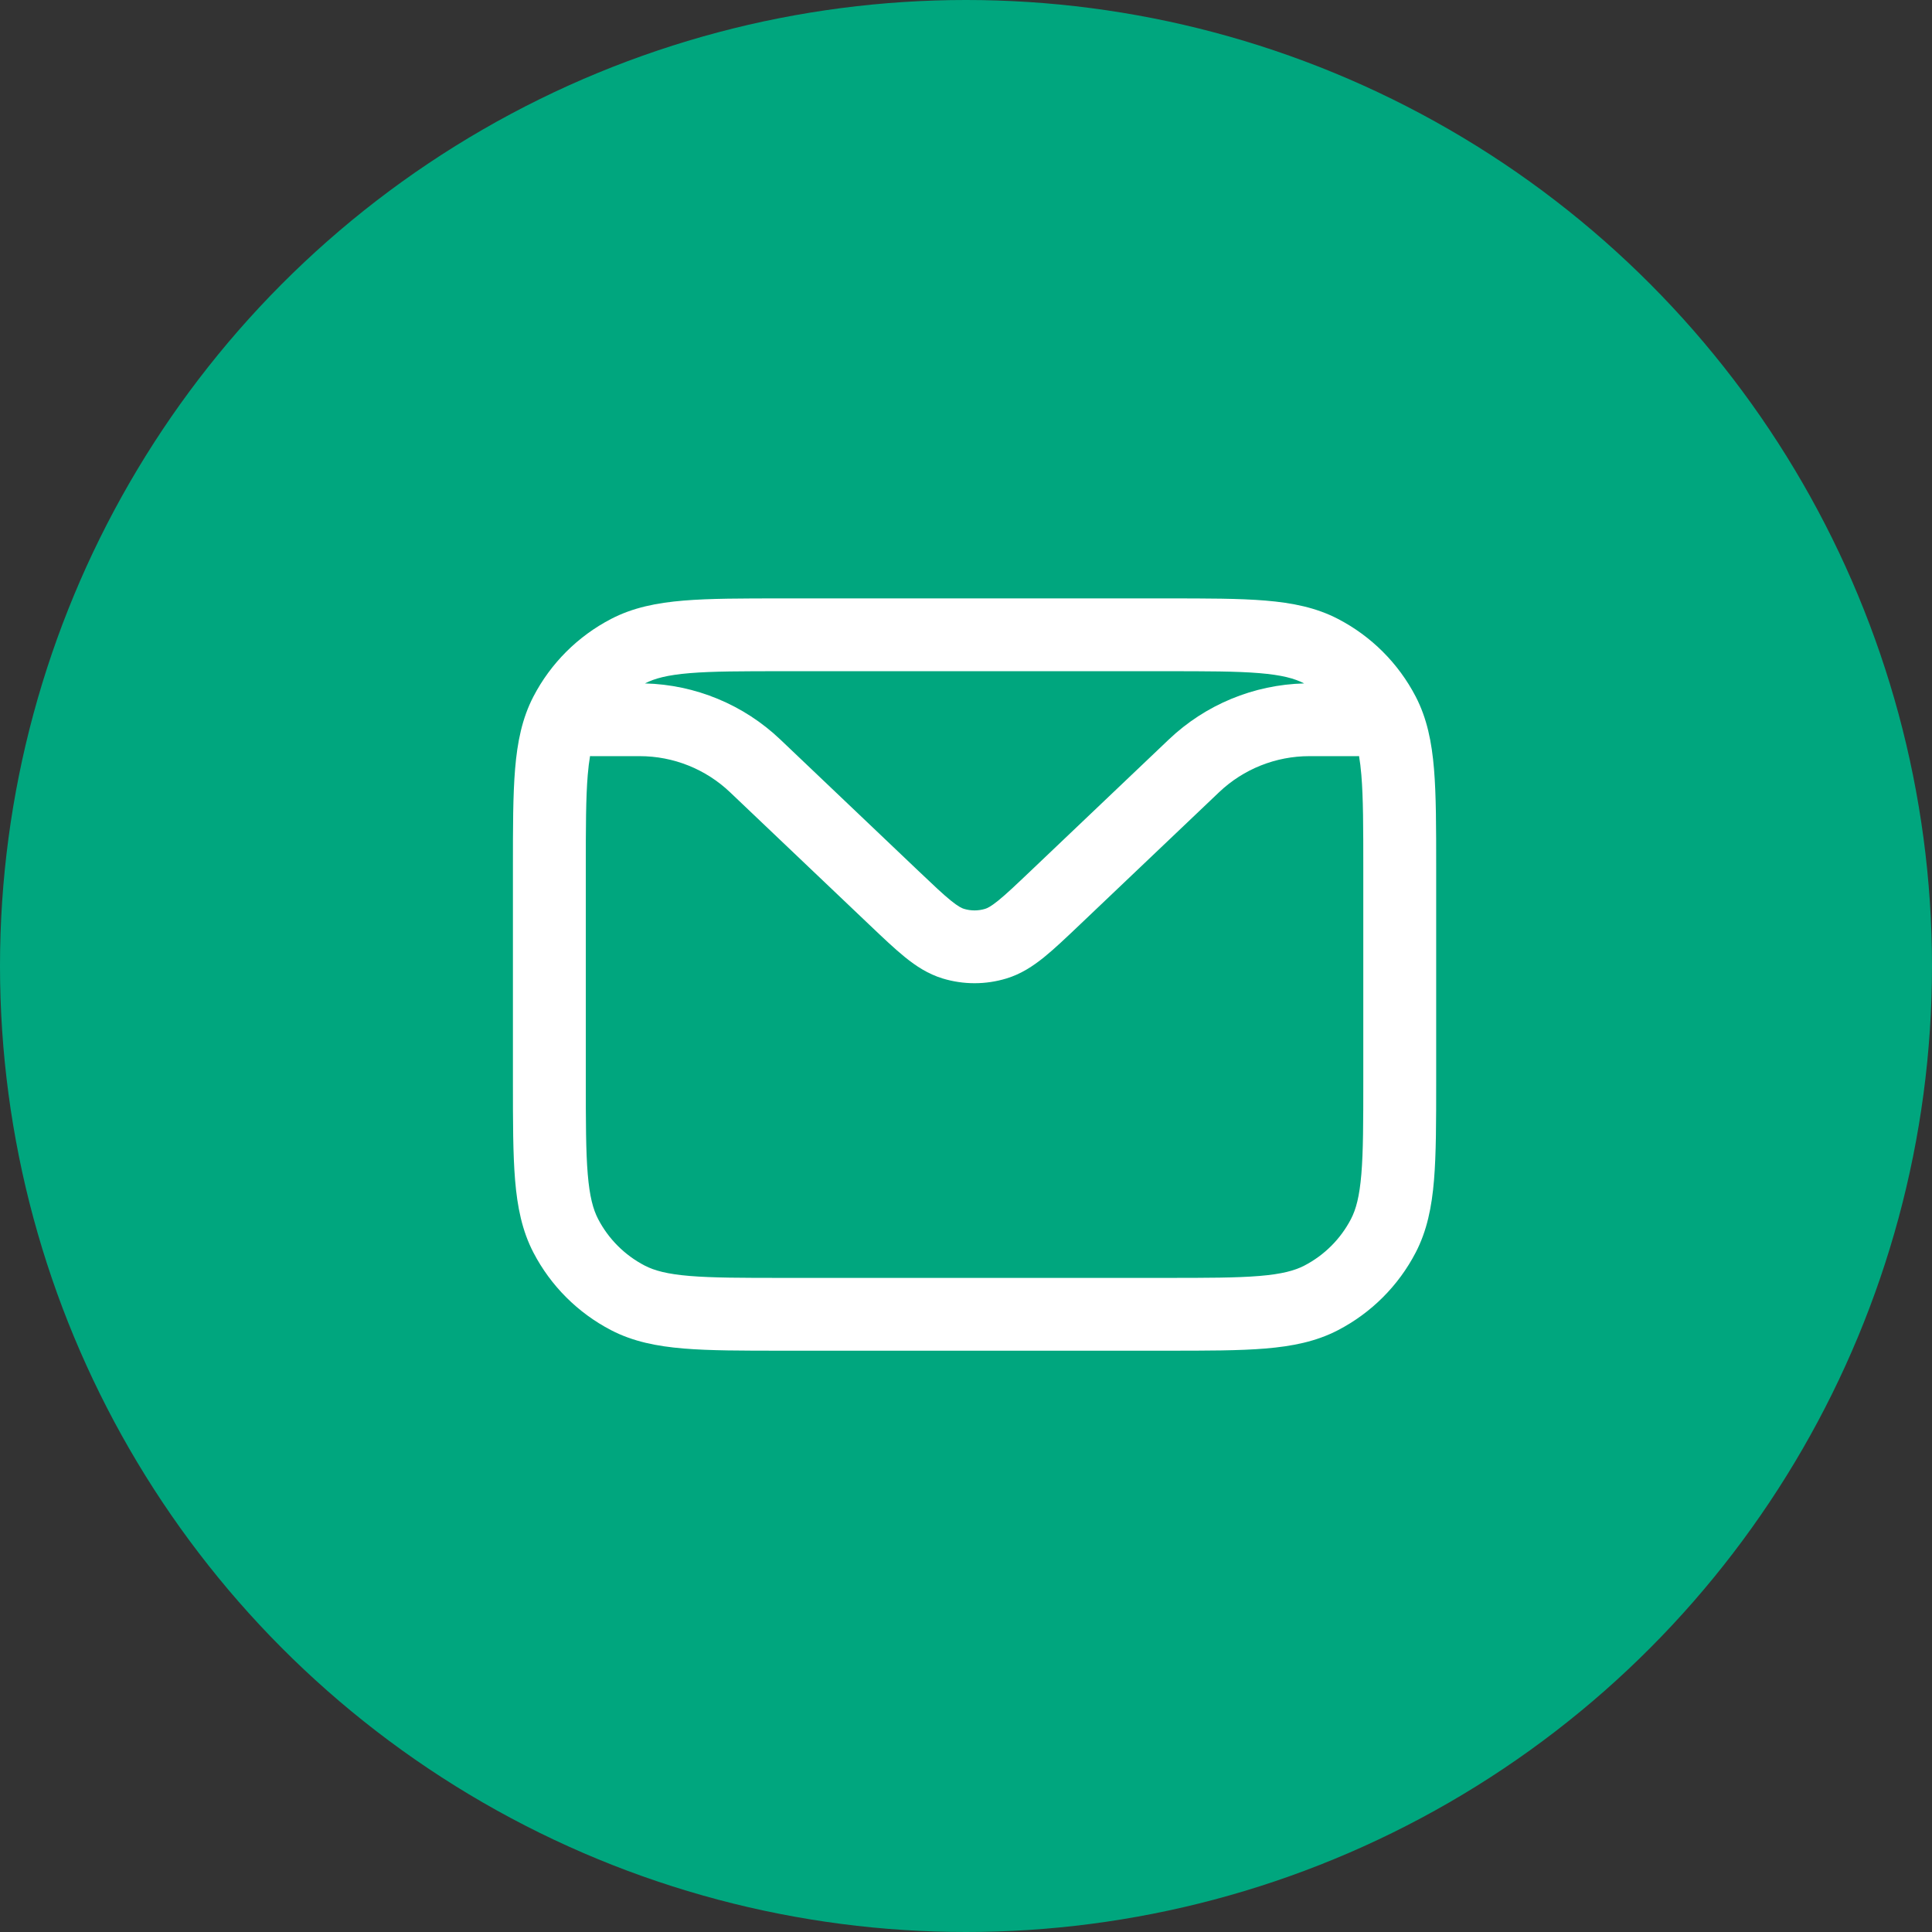
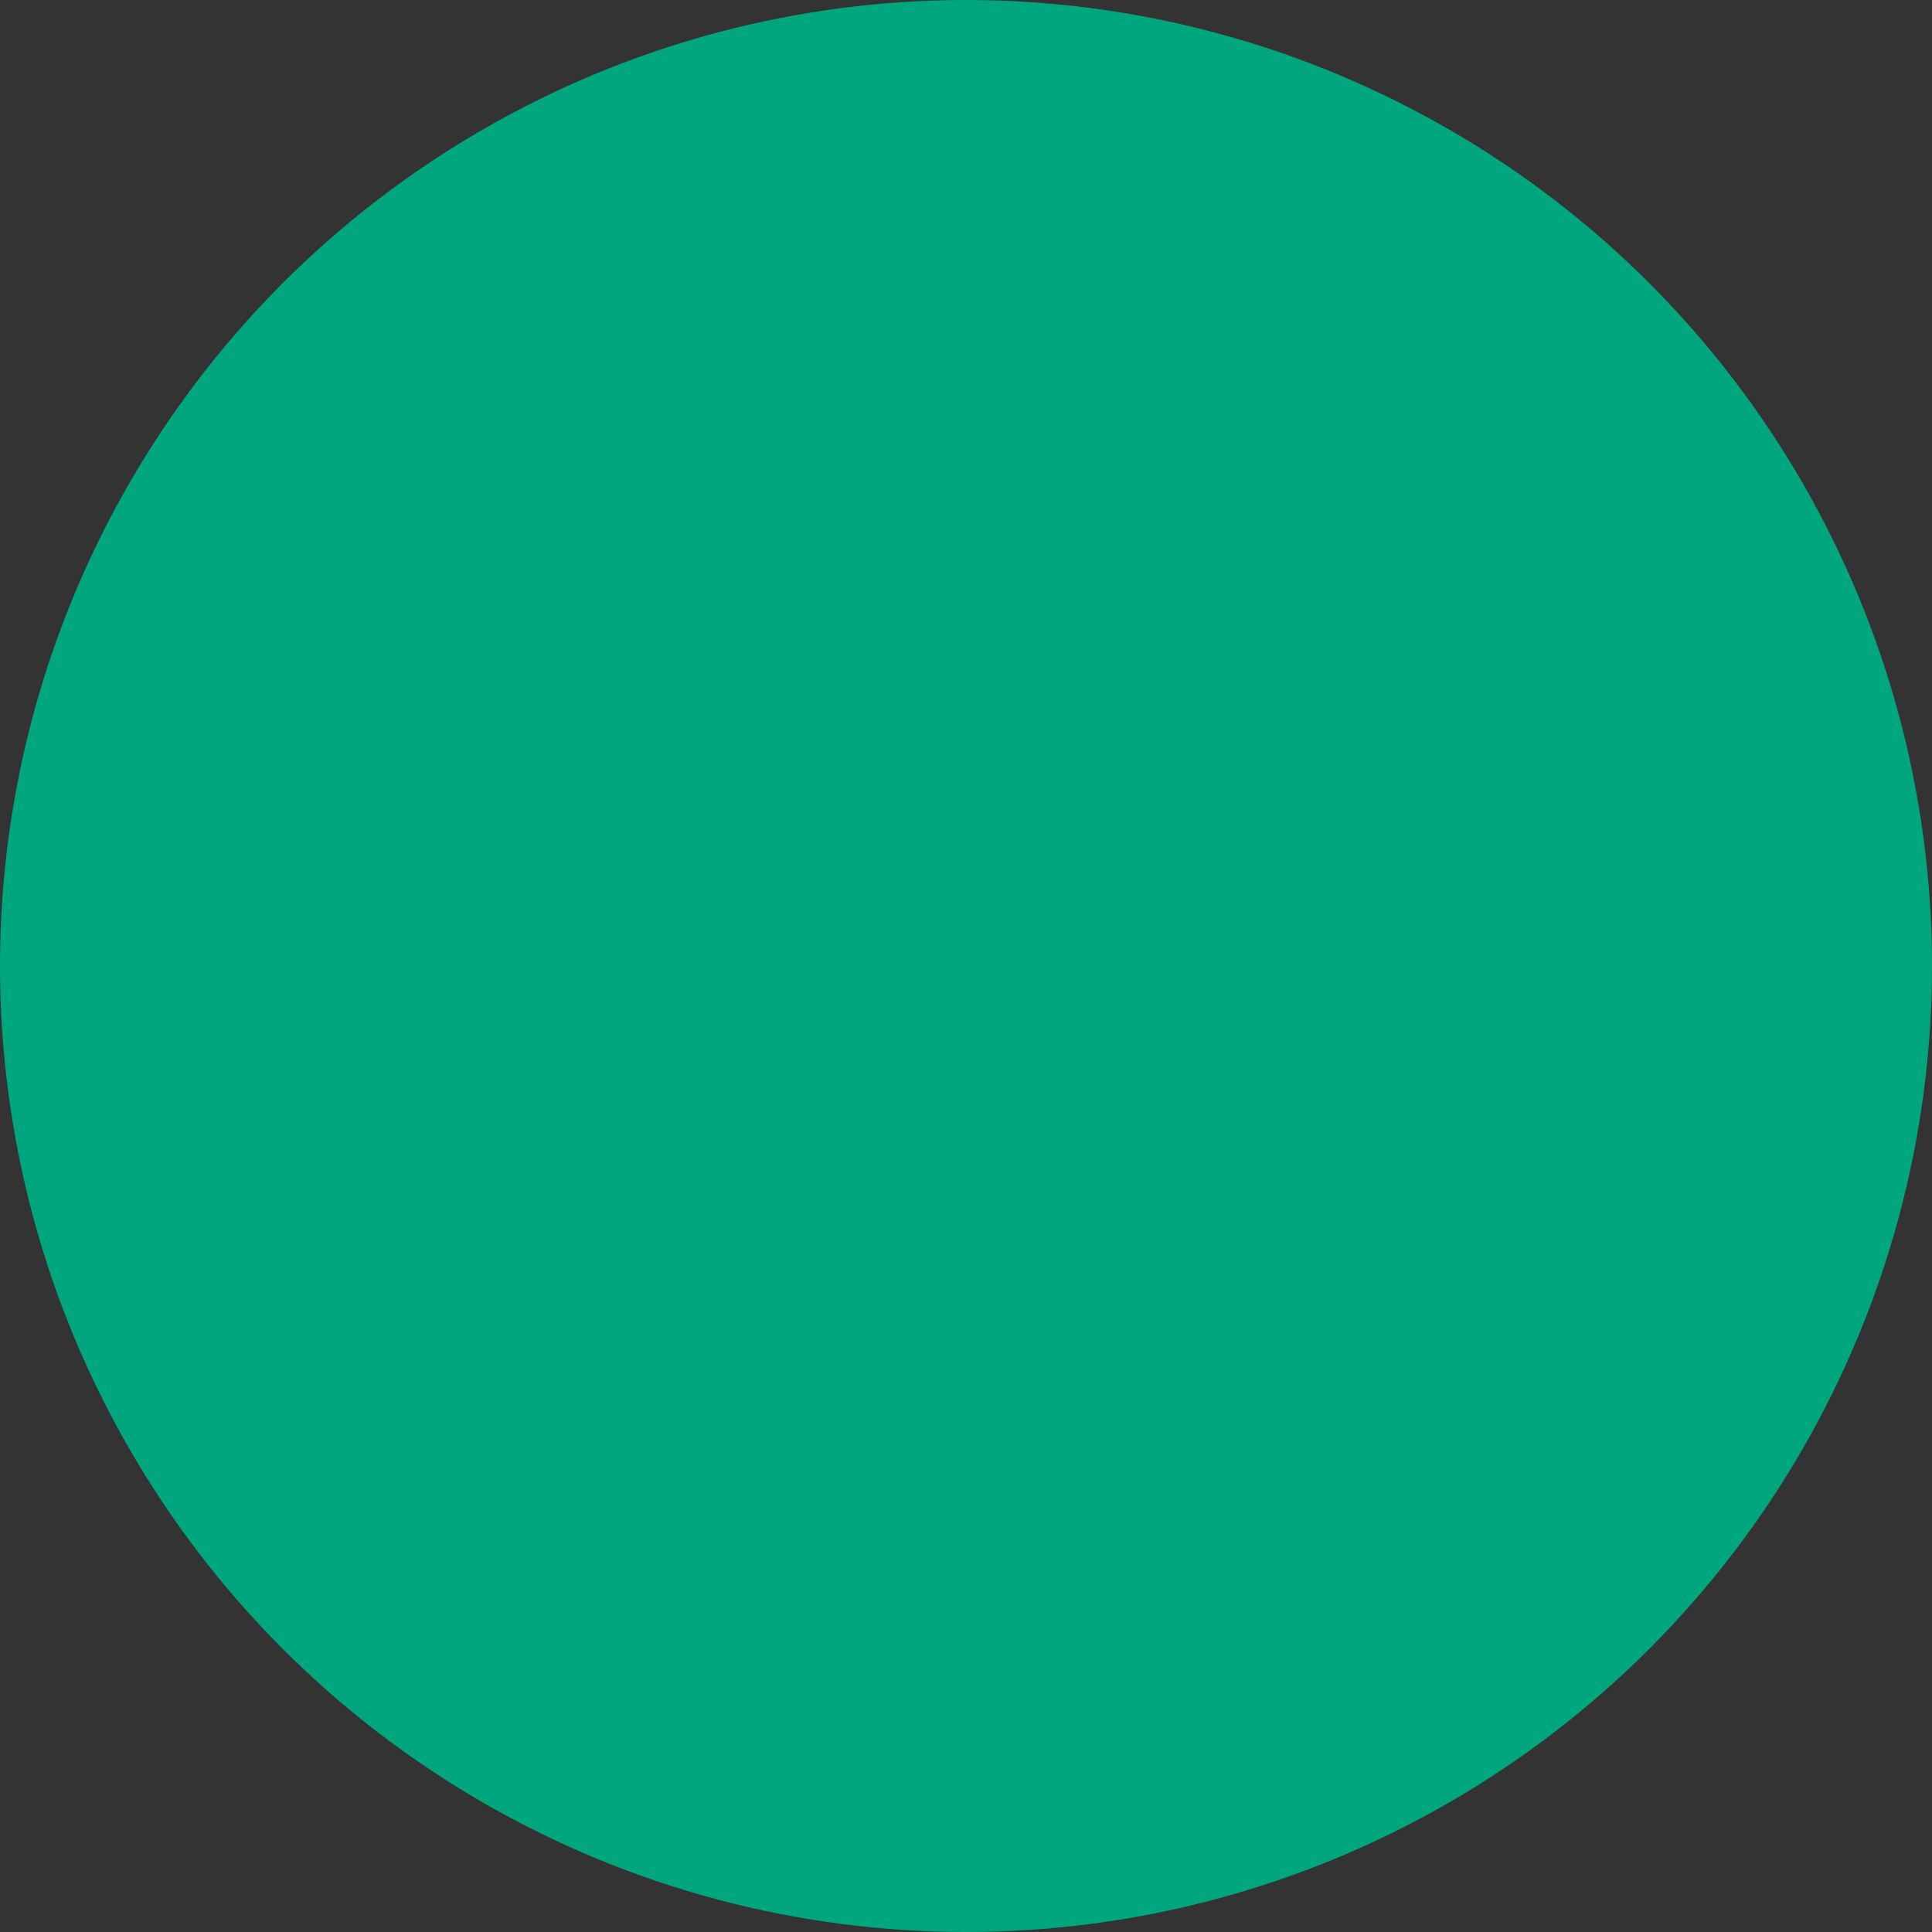
<svg xmlns="http://www.w3.org/2000/svg" width="113" height="113" viewBox="0 0 113 113" fill="none">
  <rect x="0" y="0" width="113" height="113" fill="#333333" stroke="none" />
  <circle cx="56.5" cy="56.5" r="56.5" fill="#00A67E" />
-   <path fill-rule="evenodd" clip-rule="evenodd" d="M45.766 35H68.234C70.583 35 72.478 35 74.011 35.127C75.59 35.258 76.976 35.535 78.255 36.199C80.202 37.209 81.789 38.794 82.8 40.738C83.464 42.015 83.742 43.4 83.873 44.977C84 46.509 84 48.401 84 50.747V63.253C84 65.599 84 67.491 83.873 69.023C83.742 70.6 83.464 71.985 82.8 73.262C81.789 75.206 80.202 76.791 78.255 77.802C76.976 78.465 75.59 78.742 74.011 78.873C72.478 79 70.583 79 68.234 79H45.766C43.417 79 41.522 79 39.989 78.873C38.41 78.742 37.024 78.465 35.745 77.802C33.798 76.791 32.211 75.206 31.2 73.262C30.536 71.985 30.258 70.6 30.127 69.023C30 67.491 30 65.599 30 63.253V50.747C30 48.401 30 46.509 30.127 44.977C30.258 43.4 30.536 42.015 31.2 40.738C32.211 38.794 33.798 37.209 35.745 36.199C37.024 35.535 38.41 35.258 39.989 35.127C41.522 35 43.417 35 45.766 35ZM37.721 39.972C40.673 40.047 43.496 41.214 45.639 43.253L53.736 50.956C54.603 51.78 55.161 52.309 55.619 52.678C56.057 53.032 56.263 53.121 56.377 53.156C56.783 53.28 57.217 53.28 57.623 53.156C57.737 53.121 57.943 53.032 58.381 52.678C58.839 52.309 59.397 51.78 60.264 50.956L68.361 43.253C70.504 41.214 73.327 40.047 76.279 39.972C75.711 39.679 74.961 39.479 73.658 39.371C72.322 39.26 70.605 39.258 68.141 39.258H45.859C43.395 39.258 41.678 39.26 40.342 39.371C39.039 39.479 38.289 39.679 37.721 39.972ZM79.489 44.223C79.454 44.225 79.418 44.226 79.382 44.226H76.584C74.617 44.226 72.725 44.982 71.301 46.337L63.145 54.095C62.354 54.847 61.67 55.498 61.061 55.99C60.416 56.51 59.72 56.968 58.87 57.228C57.651 57.6 56.349 57.6 55.13 57.228C54.28 56.968 53.584 56.51 52.939 55.99C52.33 55.498 51.646 54.847 50.855 54.095L42.699 46.337C41.275 44.982 39.383 44.226 37.416 44.226H34.618C34.582 44.226 34.546 44.225 34.511 44.223C34.456 44.542 34.411 44.907 34.376 45.329C34.265 46.664 34.263 48.379 34.263 50.84V63.16C34.263 65.621 34.265 67.336 34.376 68.671C34.485 69.98 34.688 70.731 34.983 71.299C35.59 72.466 36.542 73.417 37.71 74.023C38.279 74.318 39.031 74.521 40.342 74.629C41.678 74.74 43.395 74.742 45.859 74.742H68.141C70.605 74.742 72.322 74.74 73.658 74.629C74.969 74.521 75.721 74.318 76.29 74.023C77.458 73.417 78.41 72.466 79.017 71.299C79.312 70.731 79.515 69.98 79.624 68.671C79.735 67.336 79.737 65.621 79.737 63.16V50.84C79.737 48.379 79.735 46.664 79.624 45.329C79.589 44.907 79.544 44.542 79.489 44.223Z" fill="white" />
</svg>